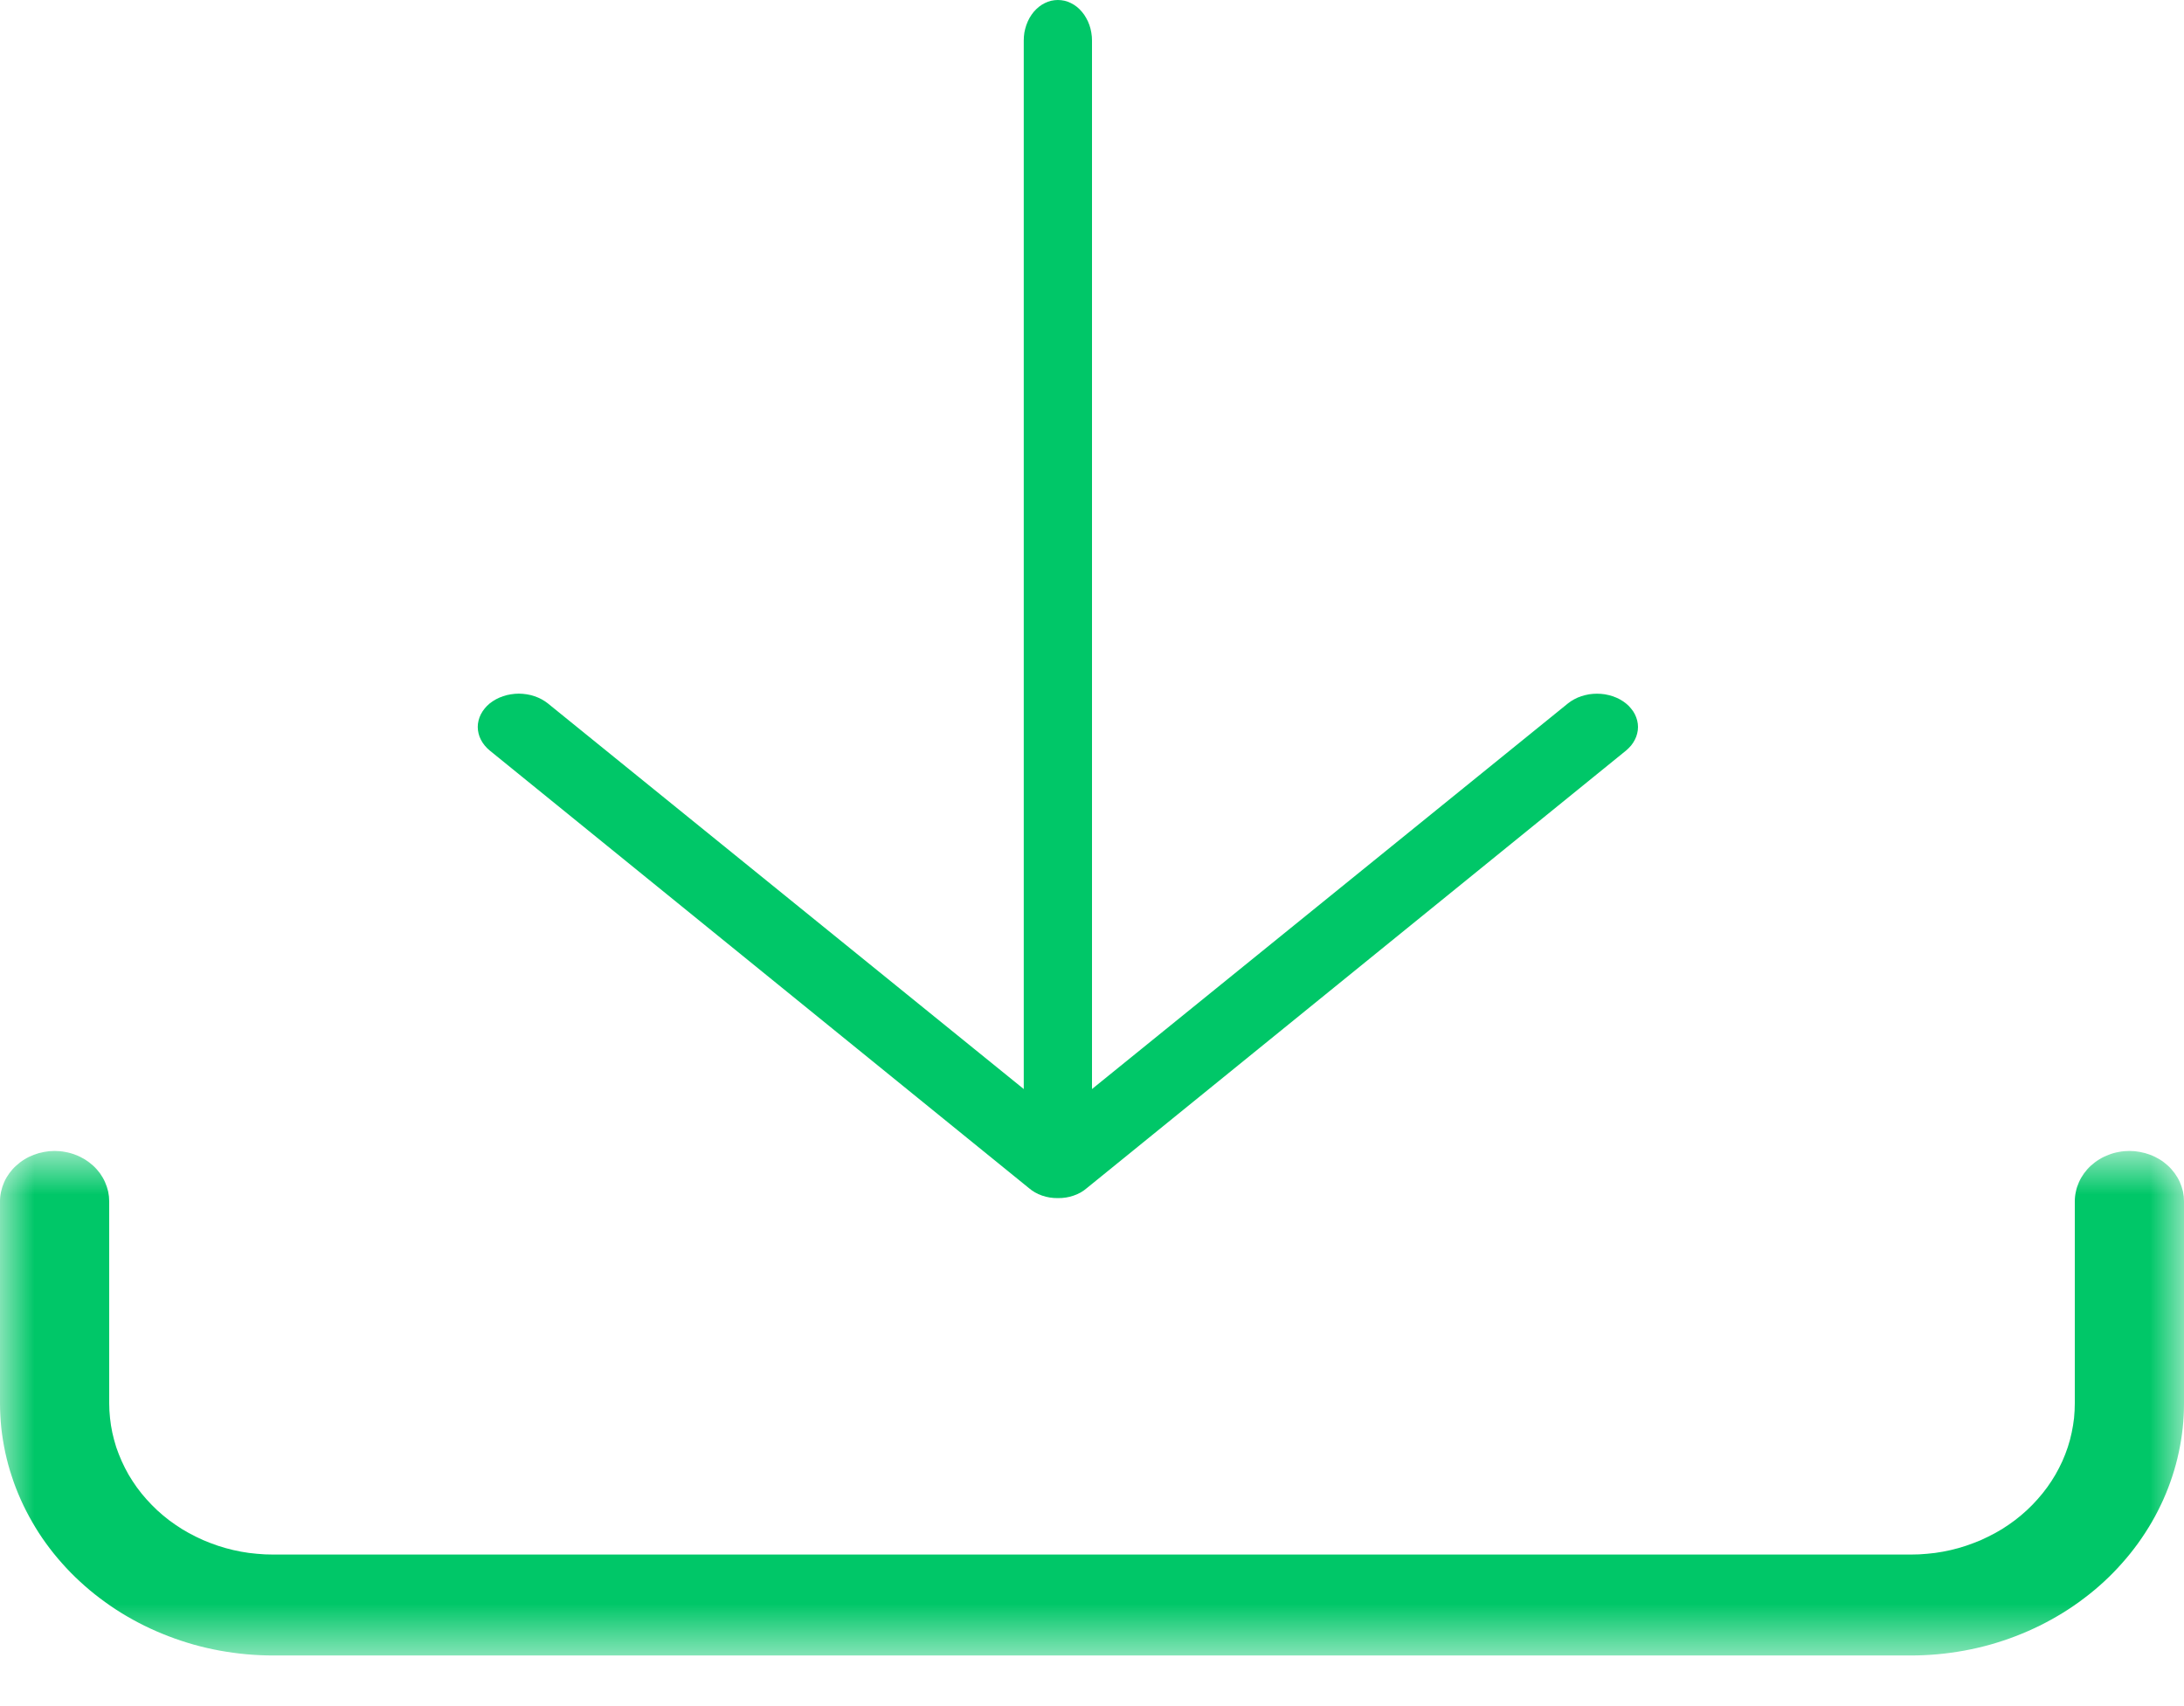
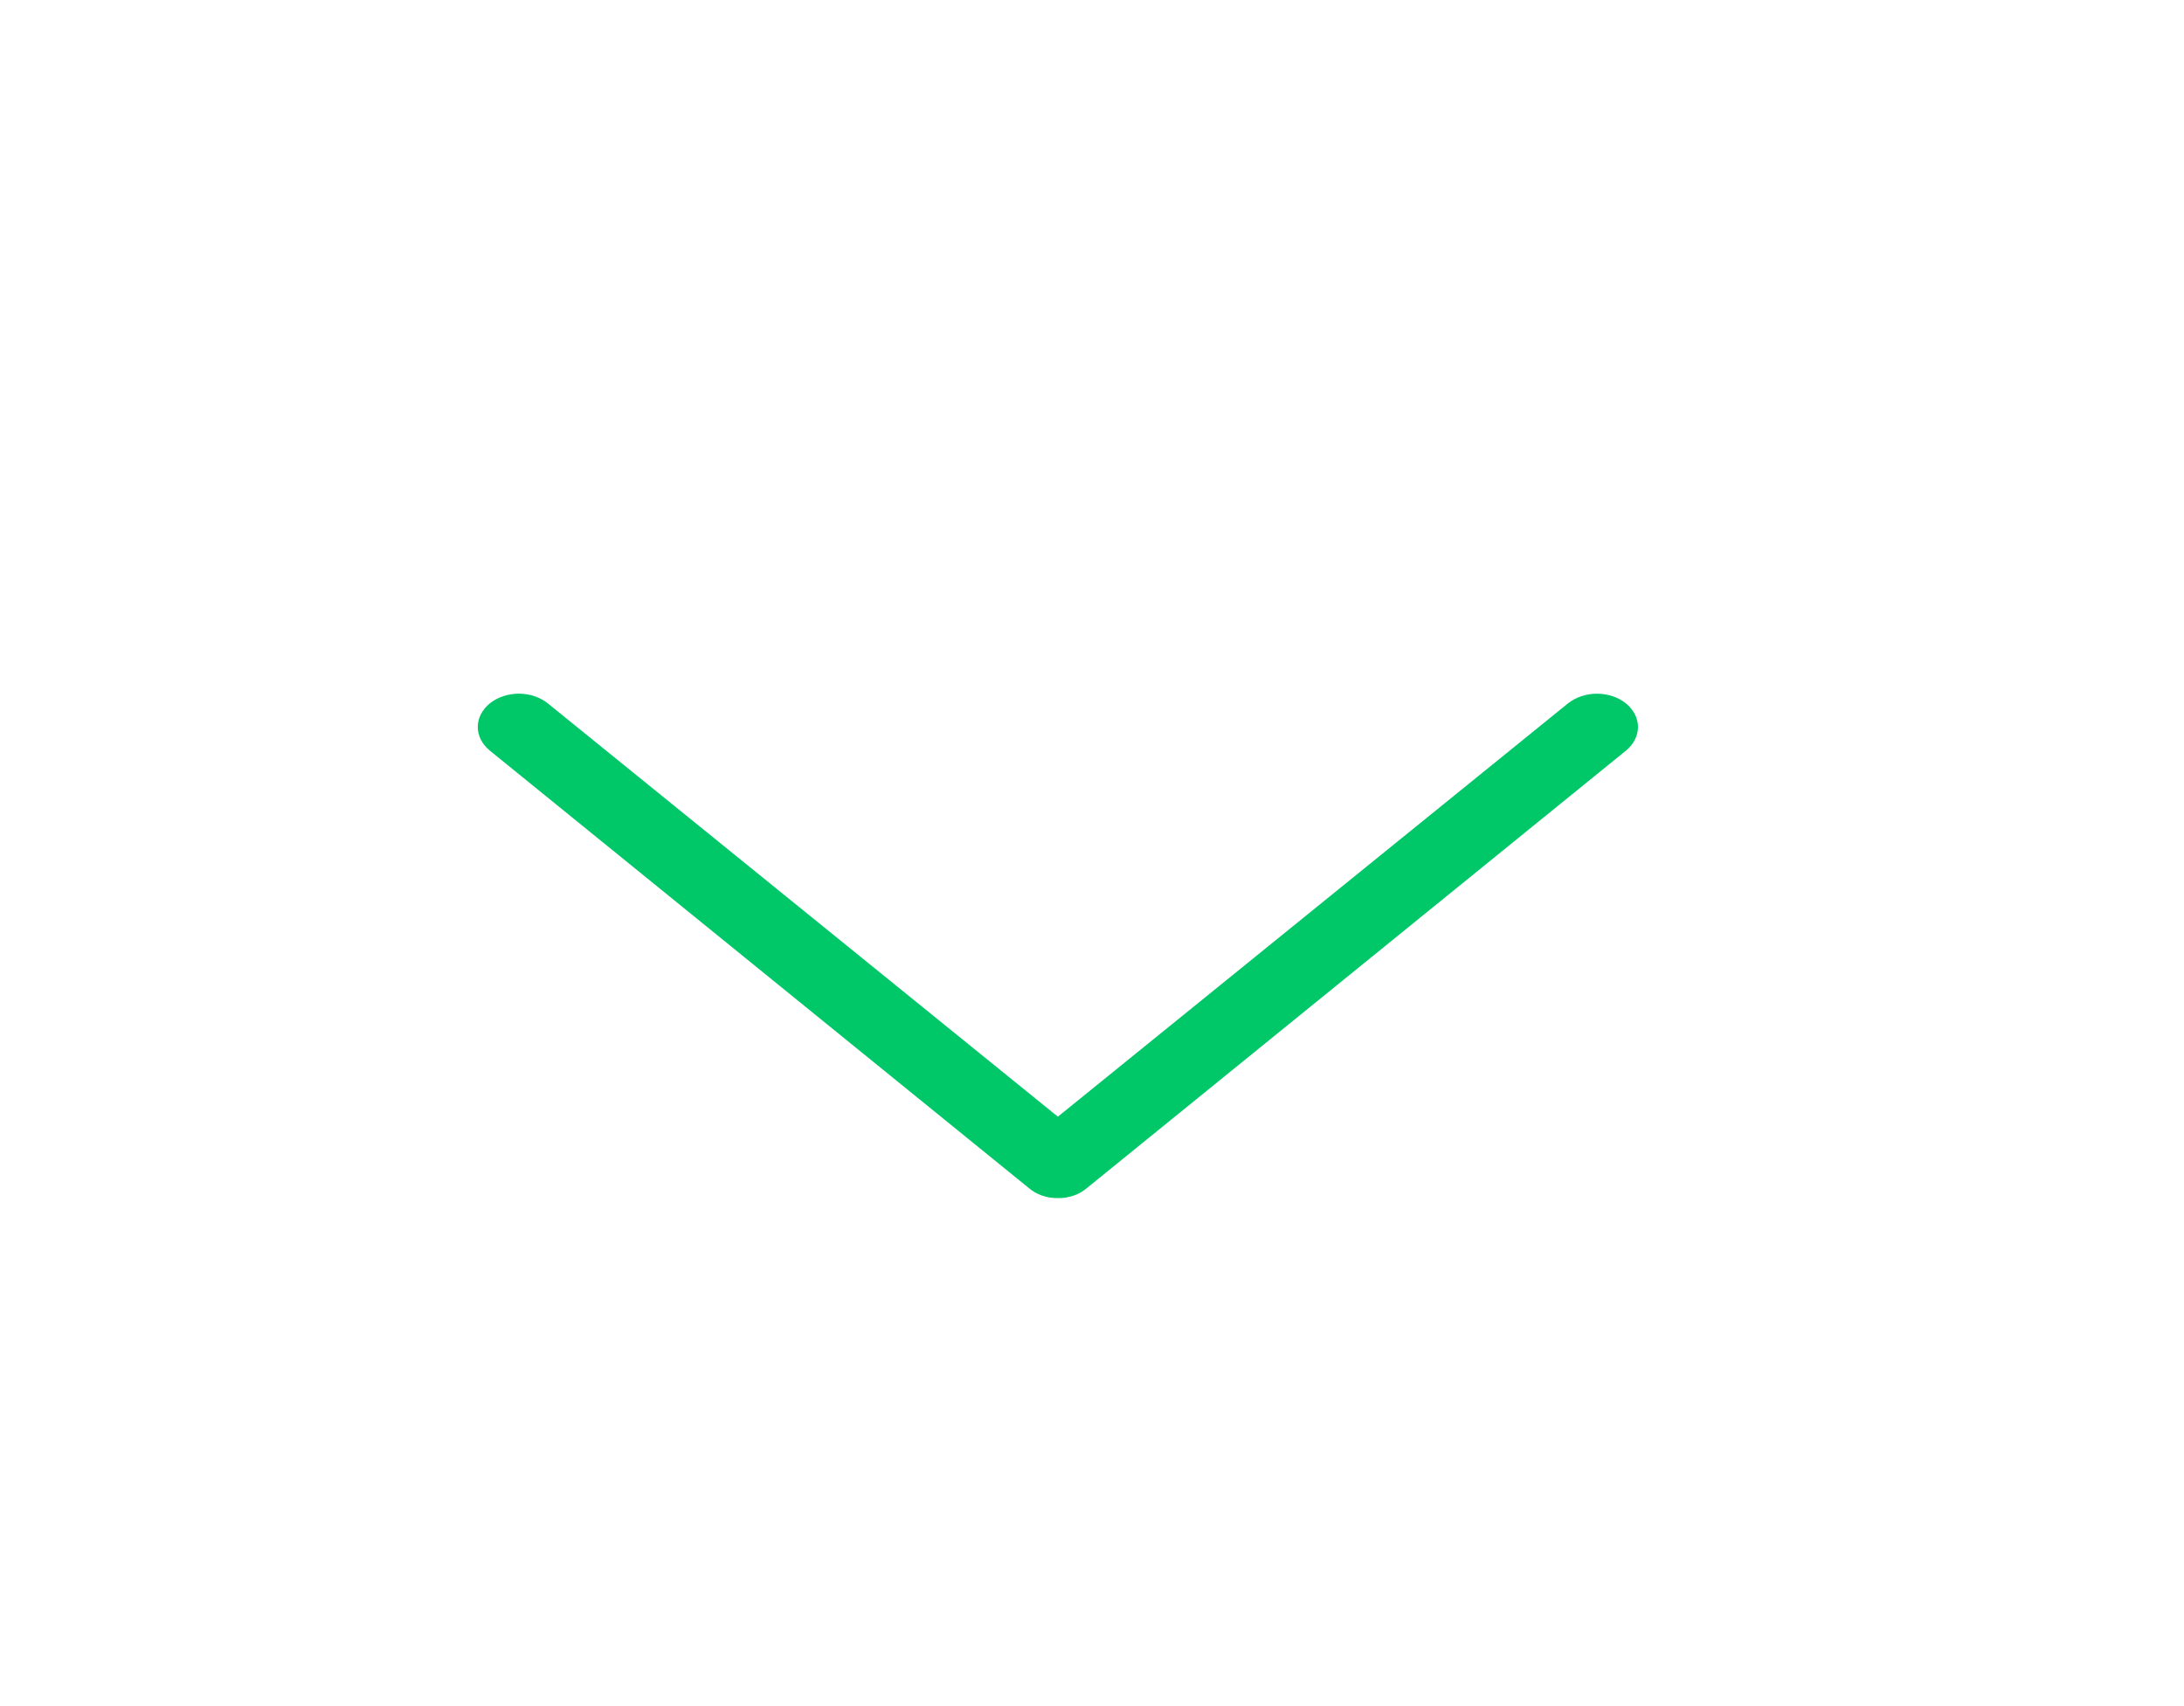
<svg xmlns="http://www.w3.org/2000/svg" width="32" height="25" viewBox="0 0 32 25" fill="none">
  <mask id="mask0_1245_640" style="mask-type:luminance" maskUnits="userSpaceOnUse" x="0" y="16" width="32" height="9">
    <path d="M0 16.855H32V24.324H0V16.855Z" fill="white" />
  </mask>
  <g mask="url(#mask0_1245_640)">
-     <path d="M28 24.258H4C3.869 24.258 3.738 24.252 3.608 24.24C3.478 24.228 3.348 24.21 3.22 24.187C3.091 24.163 2.964 24.134 2.839 24.099C2.714 24.063 2.591 24.023 2.47 23.976C2.349 23.93 2.23 23.878 2.114 23.821C1.999 23.764 1.887 23.702 1.778 23.635C1.669 23.568 1.564 23.495 1.462 23.418C1.361 23.342 1.265 23.261 1.172 23.175C1.079 23.09 0.991 23 0.908 22.906C0.825 22.813 0.747 22.716 0.674 22.615C0.601 22.515 0.534 22.41 0.473 22.304C0.411 22.197 0.355 22.088 0.305 21.976C0.255 21.864 0.21 21.75 0.173 21.634C0.134 21.519 0.103 21.401 0.077 21.283C0.052 21.164 0.032 21.044 0.019 20.924C0.007 20.803 0 20.683 0 20.562V17.605C0 17.556 0.005 17.508 0.016 17.46C0.026 17.413 0.041 17.367 0.061 17.322C0.081 17.277 0.106 17.234 0.135 17.194C0.164 17.154 0.197 17.116 0.235 17.082C0.272 17.048 0.312 17.017 0.356 16.99C0.399 16.963 0.446 16.94 0.494 16.922C0.543 16.903 0.593 16.889 0.644 16.88C0.696 16.87 0.748 16.865 0.8 16.865C0.852 16.865 0.905 16.87 0.956 16.88C1.008 16.889 1.058 16.903 1.106 16.922C1.155 16.94 1.201 16.963 1.245 16.99C1.288 17.017 1.329 17.048 1.366 17.082C1.403 17.116 1.436 17.154 1.466 17.194C1.494 17.234 1.519 17.277 1.539 17.322C1.559 17.367 1.574 17.413 1.585 17.46C1.595 17.508 1.6 17.556 1.6 17.605V20.562C1.6 20.634 1.604 20.707 1.612 20.779C1.619 20.851 1.631 20.923 1.646 20.994C1.662 21.066 1.681 21.136 1.703 21.206C1.727 21.275 1.753 21.343 1.783 21.41C1.813 21.477 1.847 21.543 1.883 21.607C1.921 21.671 1.961 21.733 2.004 21.793C2.048 21.854 2.095 21.912 2.145 21.968C2.195 22.024 2.248 22.078 2.303 22.13C2.359 22.181 2.417 22.23 2.477 22.276C2.539 22.322 2.602 22.365 2.667 22.406C2.732 22.446 2.8 22.483 2.869 22.517C2.938 22.552 3.009 22.583 3.082 22.61C3.154 22.638 3.228 22.663 3.304 22.684C3.379 22.705 3.455 22.723 3.532 22.737C3.609 22.751 3.687 22.762 3.765 22.768C3.843 22.776 3.921 22.779 4 22.779H28C28.078 22.779 28.157 22.776 28.235 22.768C28.314 22.762 28.391 22.751 28.468 22.737C28.545 22.723 28.622 22.705 28.697 22.684C28.772 22.663 28.846 22.638 28.918 22.61C28.991 22.583 29.062 22.552 29.131 22.517C29.201 22.483 29.268 22.446 29.334 22.406C29.399 22.365 29.462 22.322 29.523 22.276C29.584 22.23 29.641 22.181 29.697 22.13C29.753 22.078 29.806 22.024 29.855 21.968C29.905 21.912 29.952 21.854 29.996 21.793C30.039 21.733 30.08 21.671 30.117 21.607C30.154 21.543 30.187 21.477 30.218 21.41C30.248 21.343 30.274 21.275 30.297 21.206C30.32 21.136 30.339 21.066 30.354 20.994C30.369 20.923 30.381 20.851 30.389 20.779C30.396 20.707 30.4 20.634 30.4 20.562V17.605C30.4 17.556 30.405 17.508 30.416 17.46C30.425 17.413 30.441 17.367 30.461 17.322C30.481 17.277 30.506 17.234 30.535 17.194C30.564 17.154 30.597 17.116 30.634 17.082C30.672 17.048 30.712 17.017 30.756 16.99C30.799 16.963 30.846 16.94 30.894 16.922C30.942 16.903 30.992 16.889 31.044 16.88C31.095 16.87 31.148 16.865 31.2 16.865C31.253 16.865 31.305 16.87 31.356 16.88C31.407 16.889 31.457 16.903 31.506 16.922C31.555 16.94 31.601 16.963 31.645 16.99C31.689 17.017 31.729 17.048 31.766 17.082C31.803 17.116 31.836 17.154 31.865 17.194C31.894 17.234 31.919 17.277 31.939 17.322C31.959 17.367 31.974 17.413 31.985 17.46C31.995 17.508 32 17.556 32 17.605V20.562C32 20.683 31.994 20.803 31.981 20.924C31.968 21.044 31.949 21.164 31.923 21.283C31.898 21.401 31.866 21.519 31.828 21.634C31.79 21.75 31.746 21.864 31.696 21.976C31.645 22.088 31.59 22.197 31.528 22.304C31.466 22.41 31.398 22.515 31.326 22.615C31.253 22.716 31.175 22.813 31.092 22.906C31.009 23 30.921 23.09 30.829 23.175C30.736 23.261 30.639 23.342 30.538 23.418C30.437 23.495 30.331 23.568 30.222 23.635C30.113 23.702 30.001 23.764 29.886 23.821C29.77 23.878 29.652 23.93 29.531 23.976C29.41 24.023 29.287 24.063 29.161 24.099C29.036 24.134 28.909 24.163 28.78 24.187C28.652 24.21 28.523 24.228 28.392 24.24C28.262 24.252 28.131 24.258 28 24.258Z" fill="#00C768" />
-   </g>
-   <path d="M15.5 16.632C15.467 16.632 15.435 16.628 15.402 16.621C15.37 16.613 15.339 16.602 15.309 16.587C15.278 16.572 15.25 16.554 15.222 16.532C15.195 16.511 15.17 16.486 15.146 16.458C15.123 16.431 15.103 16.401 15.084 16.368C15.066 16.336 15.051 16.302 15.038 16.265C15.026 16.23 15.016 16.192 15.009 16.154C15.003 16.116 15 16.077 15 16.038V0.594C15 0.555 15.003 0.516 15.009 0.478C15.016 0.44 15.026 0.402 15.038 0.367C15.051 0.331 15.066 0.296 15.084 0.264C15.103 0.231 15.123 0.202 15.146 0.174C15.17 0.146 15.195 0.122 15.222 0.1C15.25 0.078 15.278 0.06 15.309 0.045C15.339 0.03 15.37 0.019 15.402 0.011C15.435 0.004 15.467 0 15.5 0C15.533 0 15.565 0.004 15.598 0.011C15.63 0.019 15.661 0.03 15.691 0.045C15.722 0.06 15.75 0.078 15.778 0.1C15.805 0.122 15.83 0.146 15.853 0.174C15.877 0.202 15.897 0.231 15.915 0.264C15.934 0.296 15.949 0.331 15.962 0.367C15.974 0.402 15.984 0.44 15.99 0.478C15.997 0.516 16 0.555 16 0.594V16.038C16 16.077 15.997 16.116 15.99 16.154C15.984 16.192 15.974 16.23 15.962 16.265C15.949 16.302 15.934 16.336 15.915 16.368C15.897 16.401 15.877 16.431 15.853 16.458C15.83 16.486 15.805 16.511 15.778 16.532C15.75 16.554 15.722 16.572 15.691 16.587C15.661 16.602 15.63 16.613 15.598 16.621C15.565 16.628 15.533 16.632 15.5 16.632Z" fill="#00C768" />
+     </g>
  <path d="M15.5 17.556C15.42 17.557 15.342 17.545 15.268 17.519C15.194 17.494 15.13 17.456 15.075 17.409L7.176 10.998C7.148 10.975 7.123 10.95 7.102 10.924C7.08 10.897 7.061 10.869 7.046 10.839C7.031 10.81 7.019 10.779 7.012 10.748C7.004 10.716 7 10.685 7 10.652C7 10.62 7.004 10.589 7.012 10.557C7.019 10.526 7.031 10.495 7.046 10.466C7.061 10.436 7.08 10.408 7.102 10.381C7.123 10.355 7.148 10.33 7.176 10.307C7.204 10.285 7.235 10.264 7.267 10.247C7.3 10.229 7.335 10.214 7.371 10.202C7.408 10.189 7.446 10.18 7.484 10.174C7.523 10.168 7.562 10.164 7.601 10.164C7.641 10.164 7.68 10.168 7.719 10.174C7.758 10.18 7.795 10.189 7.832 10.202C7.868 10.214 7.903 10.229 7.936 10.247C7.968 10.264 7.999 10.285 8.027 10.307L15.5 16.363L22.974 10.307C23.002 10.285 23.032 10.264 23.065 10.247C23.098 10.229 23.132 10.214 23.169 10.202C23.206 10.19 23.243 10.181 23.282 10.174C23.32 10.168 23.359 10.165 23.399 10.165C23.439 10.165 23.477 10.168 23.516 10.174C23.555 10.181 23.592 10.19 23.629 10.202C23.665 10.215 23.7 10.229 23.733 10.247C23.765 10.265 23.796 10.285 23.824 10.308C23.852 10.33 23.877 10.355 23.898 10.382C23.921 10.409 23.939 10.436 23.954 10.466C23.969 10.496 23.98 10.526 23.988 10.557C23.996 10.589 24 10.621 24 10.653C24 10.685 23.996 10.716 23.988 10.748C23.981 10.779 23.969 10.81 23.954 10.839C23.939 10.869 23.921 10.897 23.899 10.924C23.877 10.95 23.852 10.975 23.825 10.998L15.925 17.409C15.871 17.456 15.806 17.494 15.732 17.519C15.658 17.545 15.581 17.557 15.5 17.556Z" fill="#00C768" />
</svg>